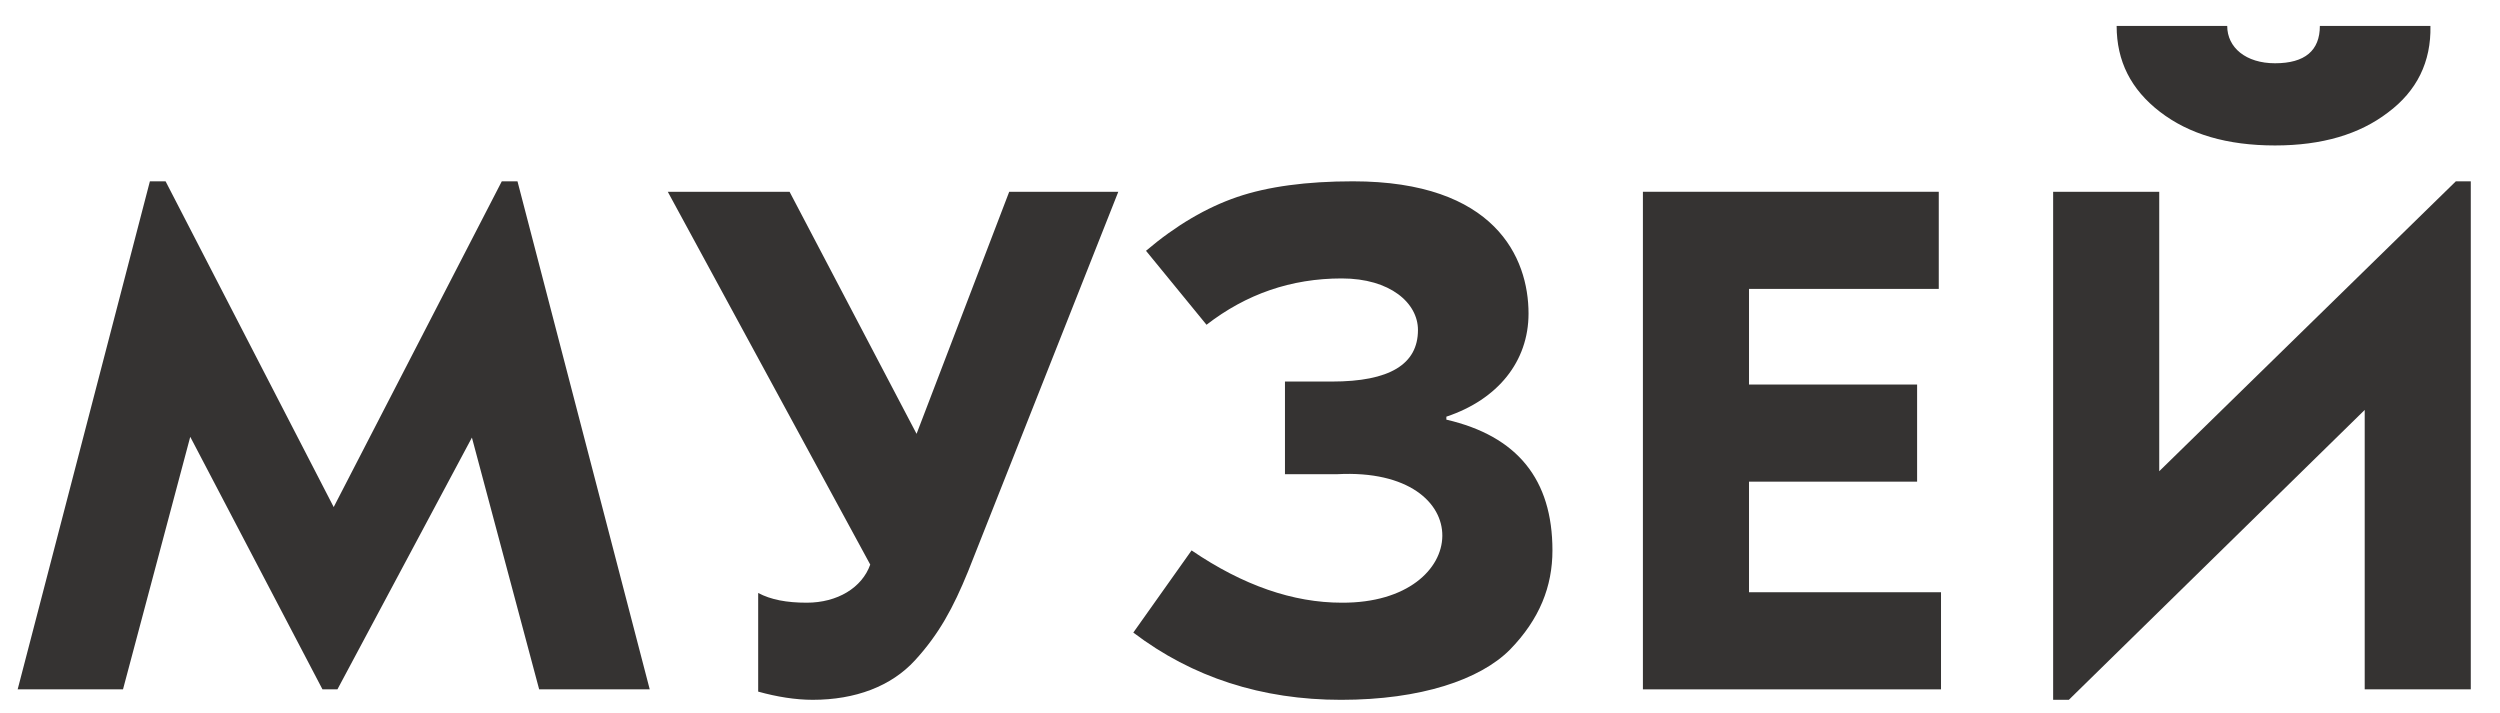
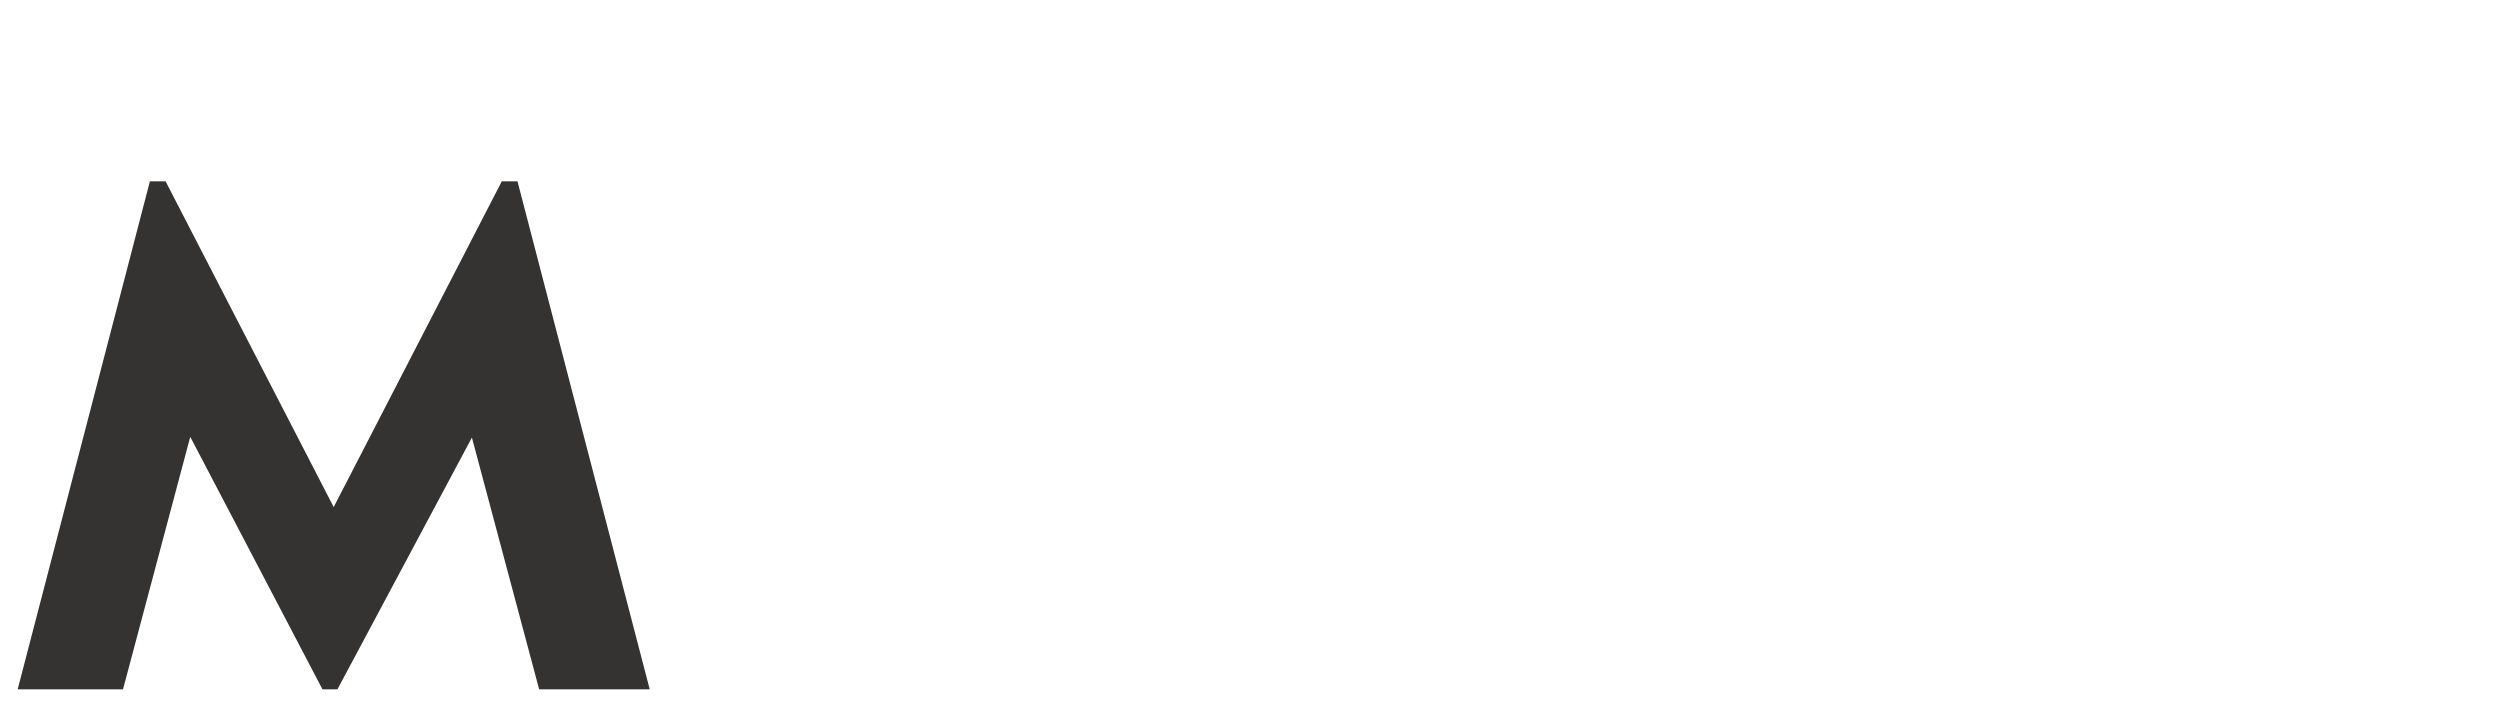
<svg xmlns="http://www.w3.org/2000/svg" xmlns:ns1="http://www.serif.com/" width="100%" height="100%" viewBox="0 0 617 176" version="1.1" xml:space="preserve" style="fill-rule:evenodd;clip-rule:evenodd;stroke-linejoin:round;stroke-miterlimit:2;">
  <g id="Layer-1" ns1:id="Layer 1" transform="matrix(4.167,0,0,4.167,-618,-49)">
    <g transform="matrix(1,0,0,1,168.072,33.295)">
      <path d="M0,8.496L9.956,-10.797L10.885,-10.797L18.718,19.293L12.169,19.293L8.186,4.38L0.221,19.293L-0.664,19.293L-8.496,4.336L-12.479,19.293L-18.718,19.293L-10.886,-10.797L-9.957,-10.797L0,8.496Z" style="fill:rgb(53,51,50);fill-rule:nonzero;" />
    </g>
    <g transform="matrix(1,0,0,1,202.594,38.87)">
-       <path d="M0,-1.416L5.487,-15.753L11.948,-15.753L3.053,6.726C2.168,8.895 1.328,10.443 -0.088,11.992C-1.504,13.541 -3.628,14.337 -6.151,14.337C-7.168,14.337 -8.275,14.16 -9.381,13.851L-9.381,8.009C-8.629,8.408 -7.7,8.585 -6.505,8.585C-4.69,8.585 -3.23,7.7 -2.744,6.328L-14.735,-15.753L-7.522,-15.753L0,-1.416Z" style="fill:rgb(53,51,50);fill-rule:nonzero;" />
-     </g>
+       </g>
    <g transform="matrix(1,0,0,1,216.183,49.093)">
-       <path d="M0,-22.48C1.77,-23.984 3.584,-25.046 5.398,-25.666C7.212,-26.286 9.513,-26.595 12.257,-26.595C20.665,-26.595 22.656,-22.082 22.656,-18.763C22.656,-15.931 20.841,-13.674 17.789,-12.656L17.789,-12.48C21.993,-11.506 24.072,-8.939 24.072,-4.735C24.072,-2.611 23.32,-0.665 21.549,1.15C19.78,2.92 16.284,4.115 11.549,4.115C6.859,4.115 2.744,2.787 -0.752,0.132L2.699,-4.735C5.752,-2.656 8.717,-1.638 11.593,-1.638C19.381,-1.594 19.78,-9.691 11.328,-9.249L8.23,-9.249L8.23,-14.736L11.018,-14.736C14.425,-14.736 16.107,-15.754 16.107,-17.79C16.107,-19.382 14.469,-20.843 11.593,-20.843C8.584,-20.843 5.93,-19.914 3.584,-18.099L0,-22.48Z" style="fill:rgb(53,51,50);fill-rule:nonzero;" />
-     </g>
+       </g>
    <g transform="matrix(1,0,0,1,261.853,41.171)">
-       <path d="M0,-6.637L0,-0.885L-9.956,-0.885L-9.956,5.665L1.416,5.665L1.416,11.417L-16.24,11.417L-16.24,-18.054L1.283,-18.054L1.283,-12.301L-9.956,-12.301L-9.956,-6.637L0,-6.637Z" style="fill:rgb(53,51,50);fill-rule:nonzero;" />
-     </g>
+       </g>
    <g transform="matrix(1,0,0,1,280.22,53.208)">
-       <path d="M0,-39.914C0,-38.631 1.106,-37.702 2.832,-37.702C4.603,-37.702 5.487,-38.454 5.487,-39.914L12.036,-39.914C12.081,-37.79 11.24,-36.064 9.515,-34.781C7.833,-33.497 5.62,-32.834 2.832,-32.834C0,-32.834 -2.257,-33.497 -3.982,-34.825C-5.708,-36.153 -6.549,-37.834 -6.549,-39.914L0,-39.914ZM8.143,-17.169L-9.381,0L-10.31,0L-10.31,-30.09L-4.026,-30.09L-4.026,-13.54L13.541,-30.71L14.426,-30.71L14.426,-0.62L8.143,-0.62L8.143,-17.169Z" style="fill:rgb(53,51,50);fill-rule:nonzero;" />
-     </g>
+       </g>
  </g>
</svg>